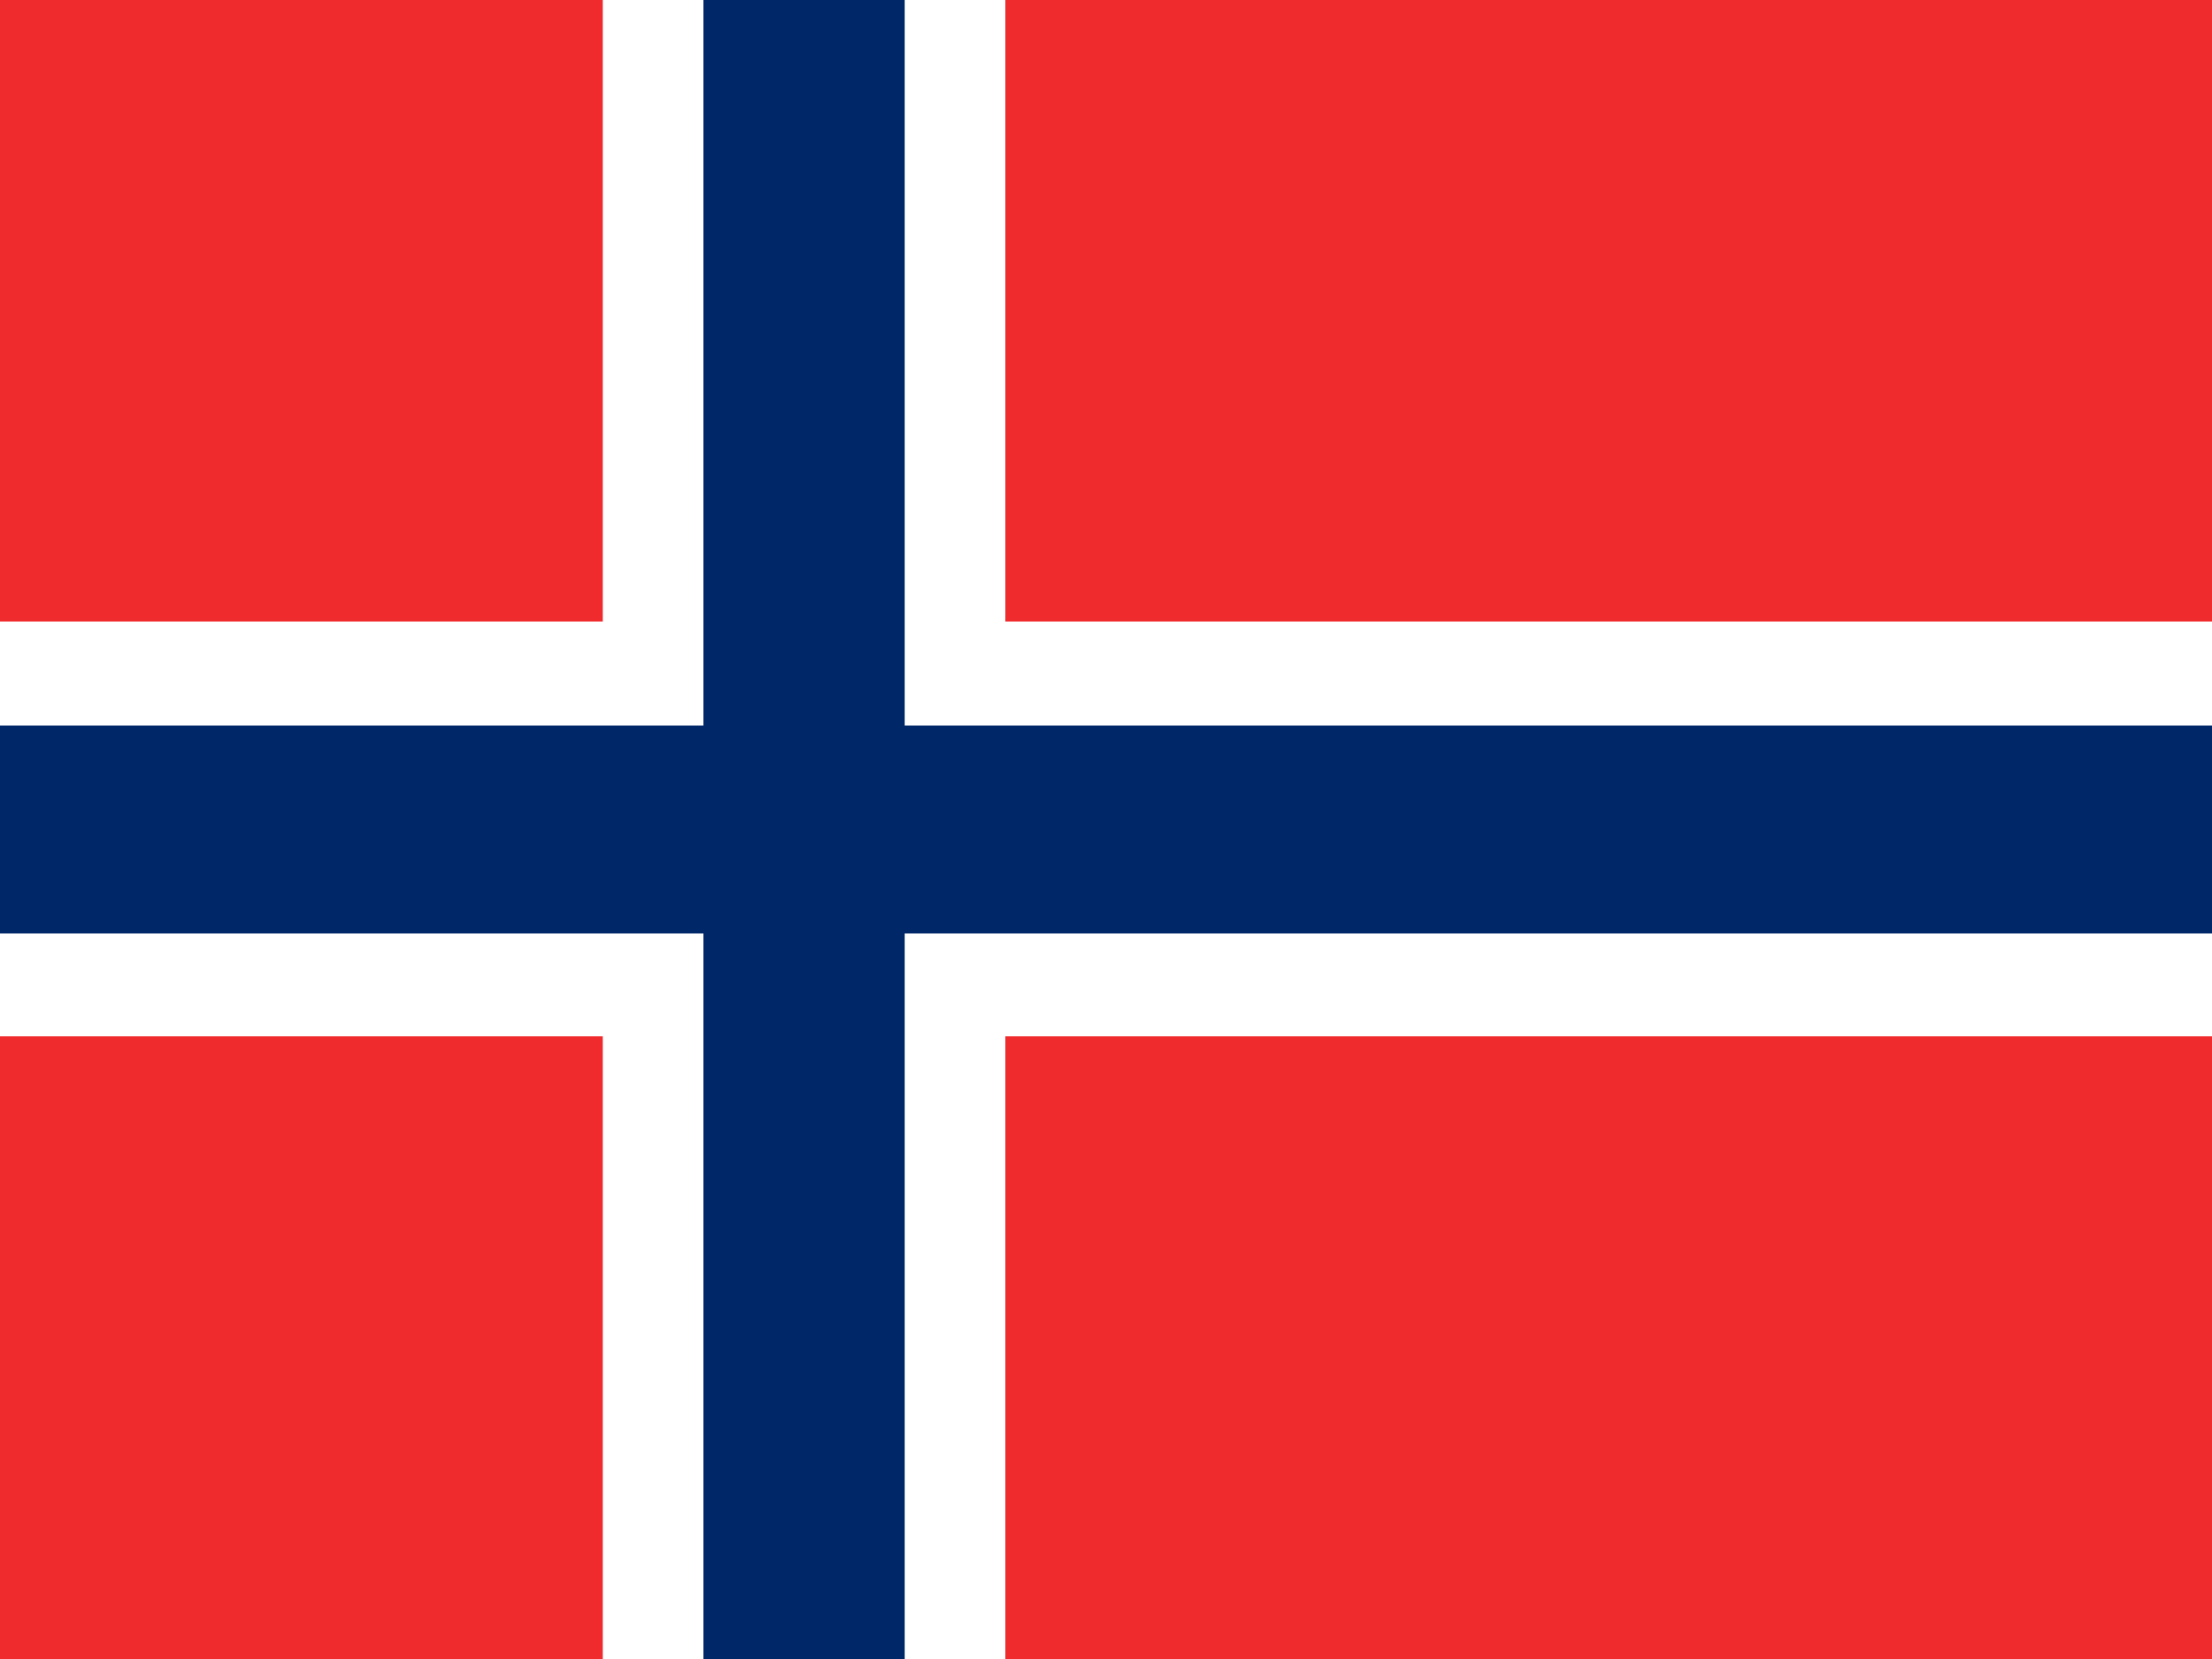
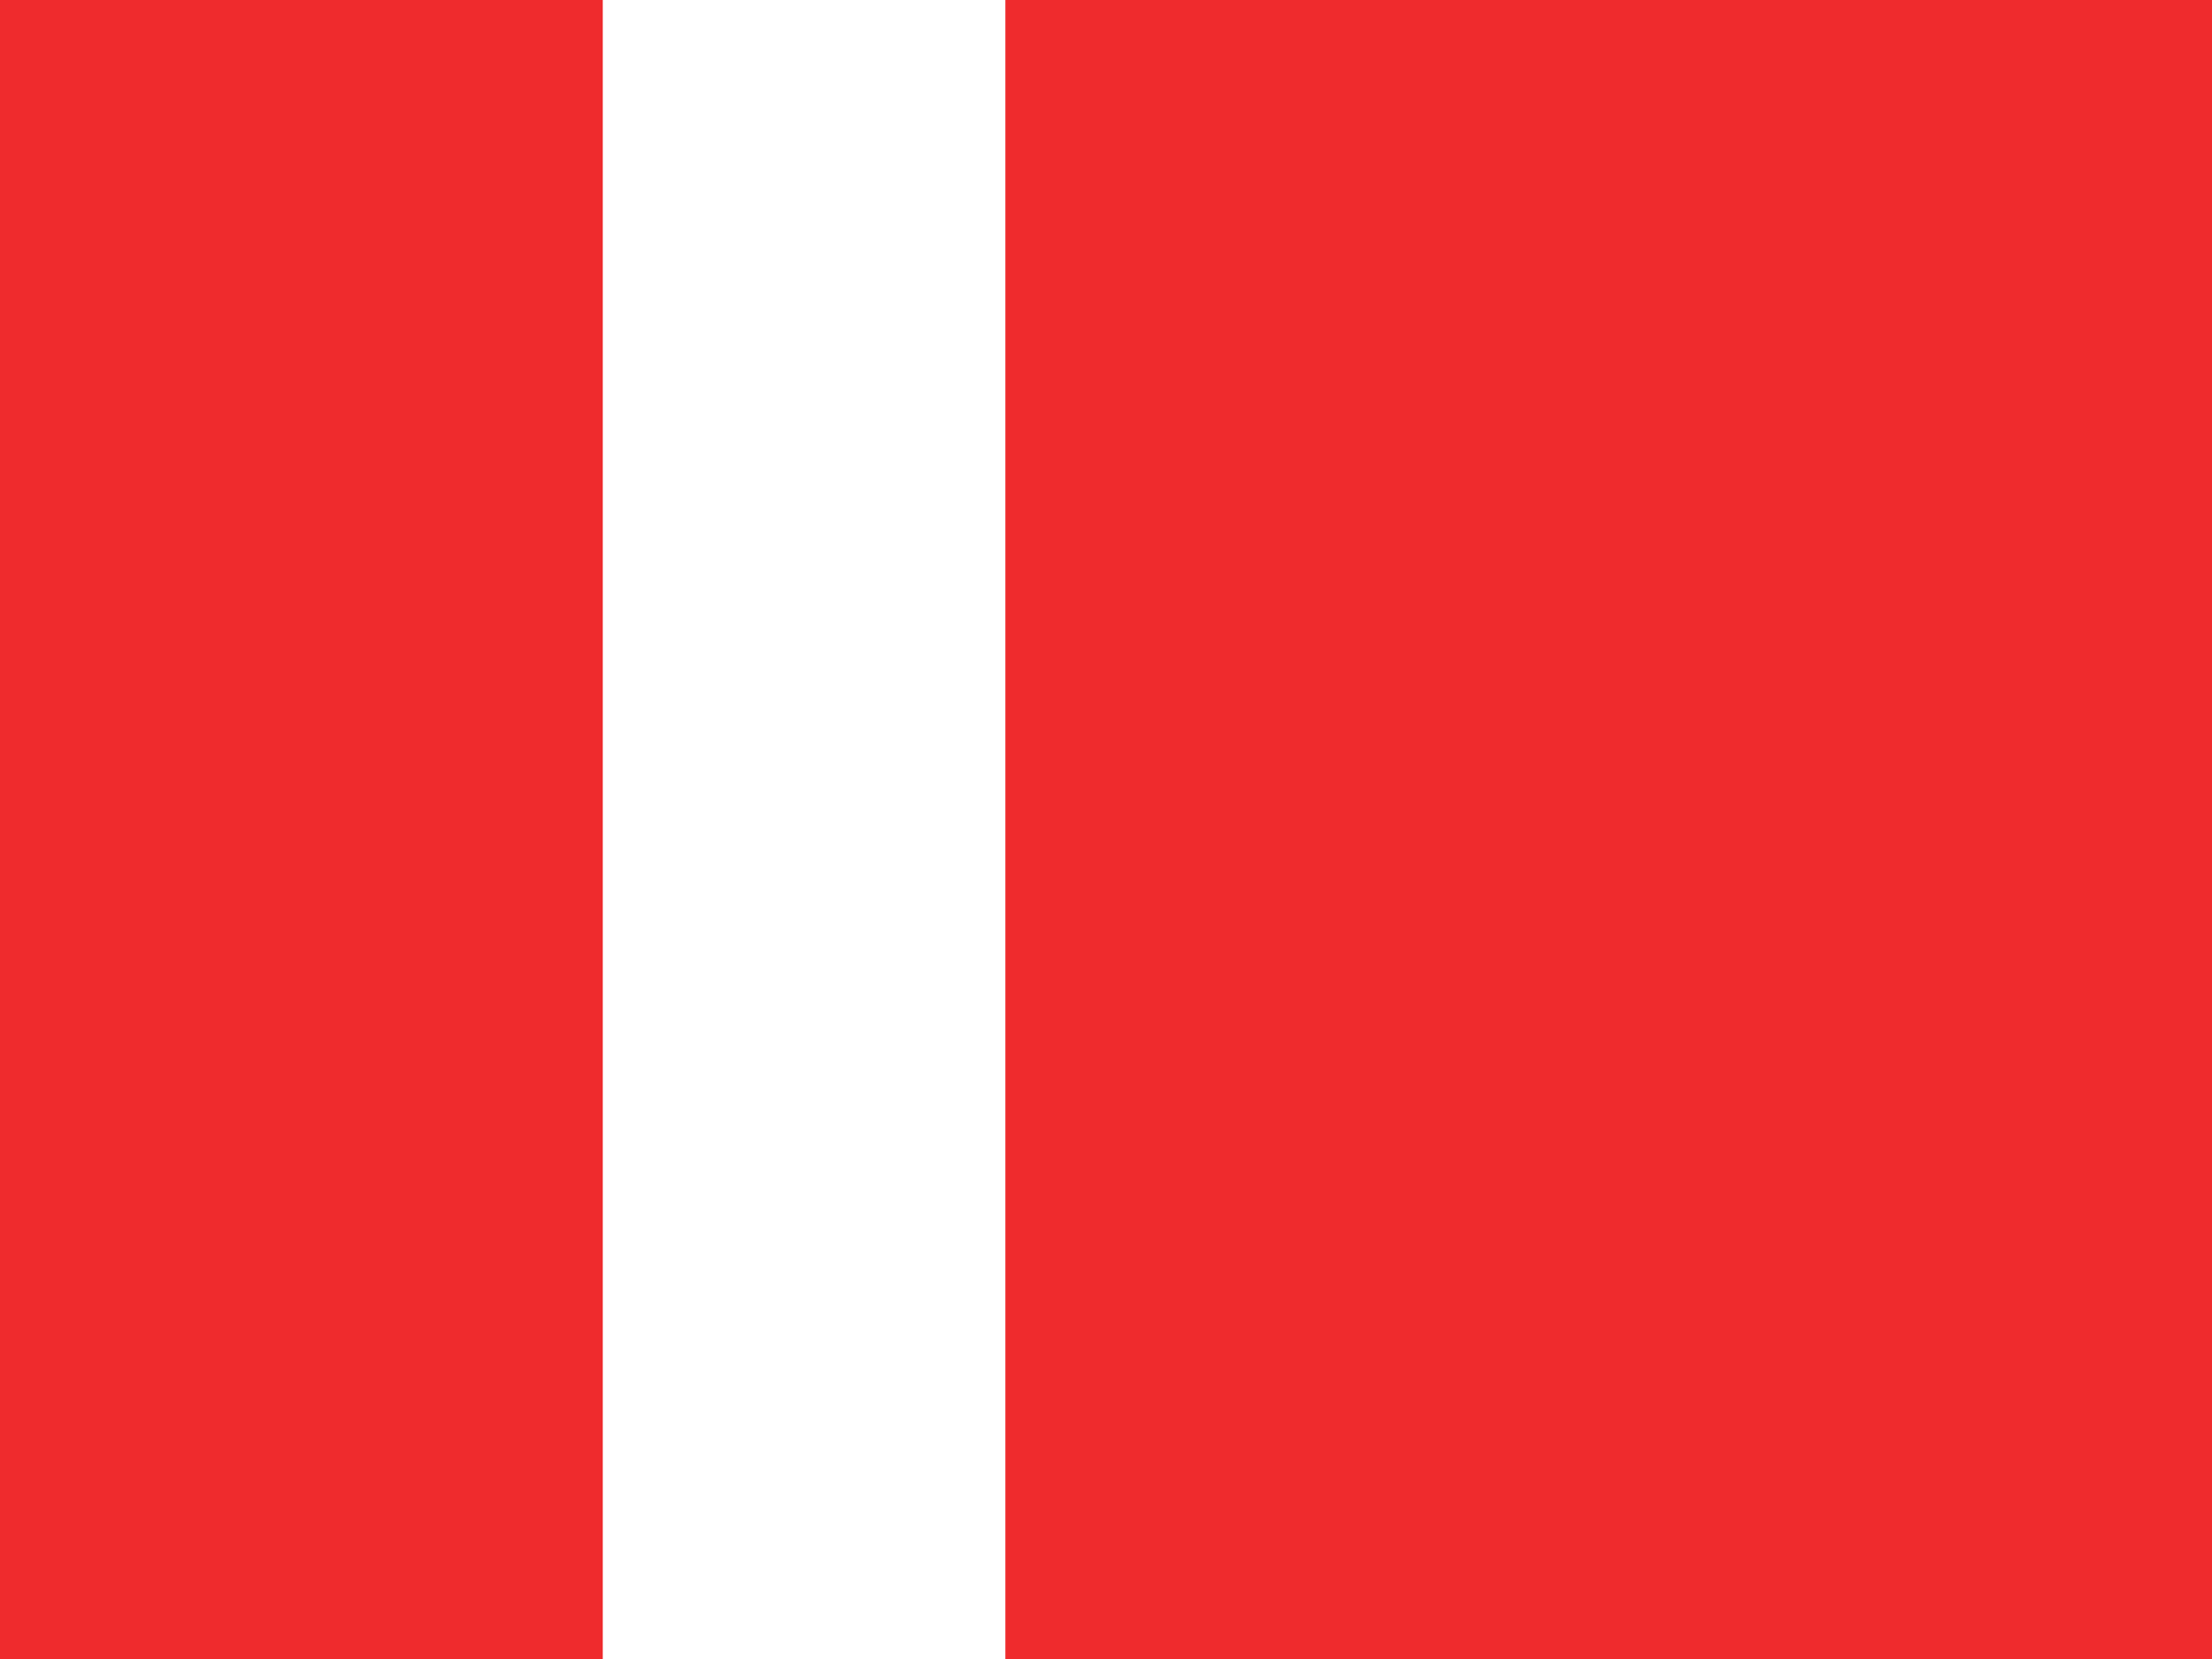
<svg xmlns="http://www.w3.org/2000/svg" id="Ebene_2" data-name="Ebene 2" viewBox="0 0 20 15">
  <defs>
    <style>
      .cls-1 {
        fill: #002868;
      }

      .cls-2 {
        fill: #ef2b2d;
      }

      .cls-3 {
        fill: #fff;
      }
    </style>
  </defs>
  <g id="Ebene_1-2" data-name="Ebene 1">
    <path class="cls-2" d="M0,0H20V15H0V0Z" />
    <path class="cls-3" d="M5.45,0h3.64V15h-3.64V0Z" />
-     <path class="cls-3" d="M0,5.62H20v3.75H0v-3.75Z" />
-     <path class="cls-1" d="M6.36,0h1.82V15h-1.82V0Z" />
-     <path class="cls-1" d="M0,6.56H20v1.88H0v-1.88Z" />
  </g>
</svg>